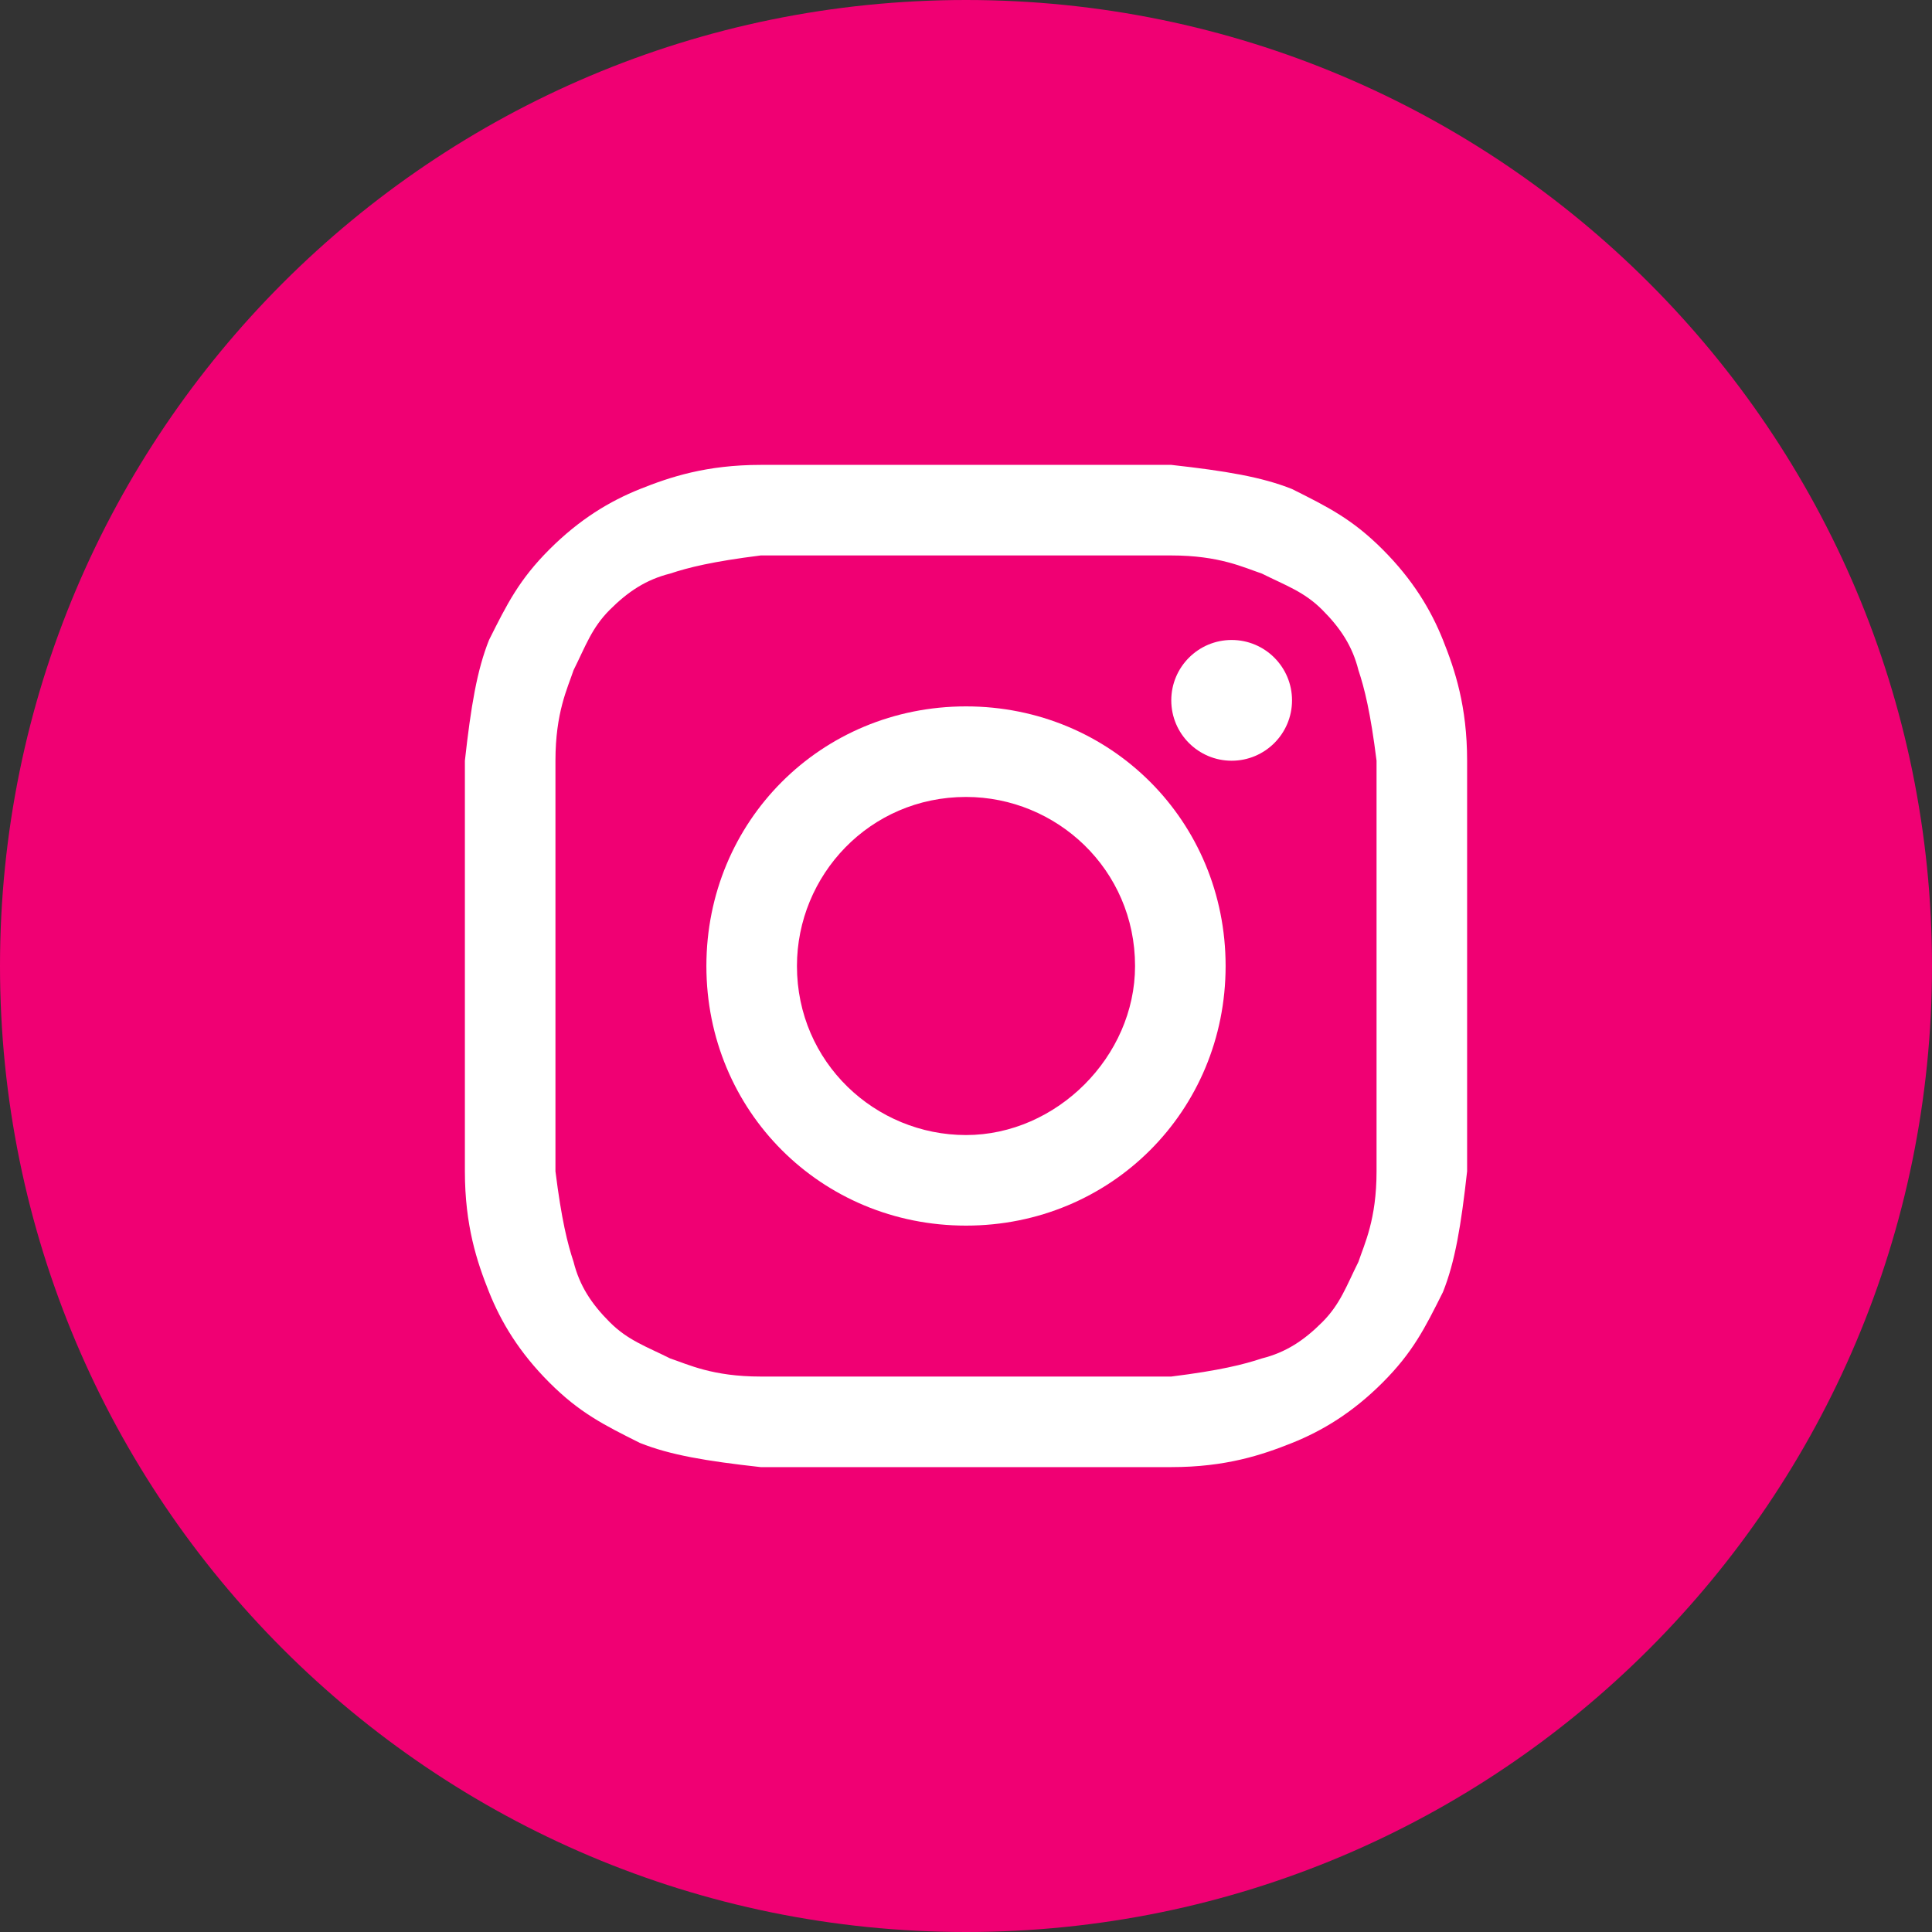
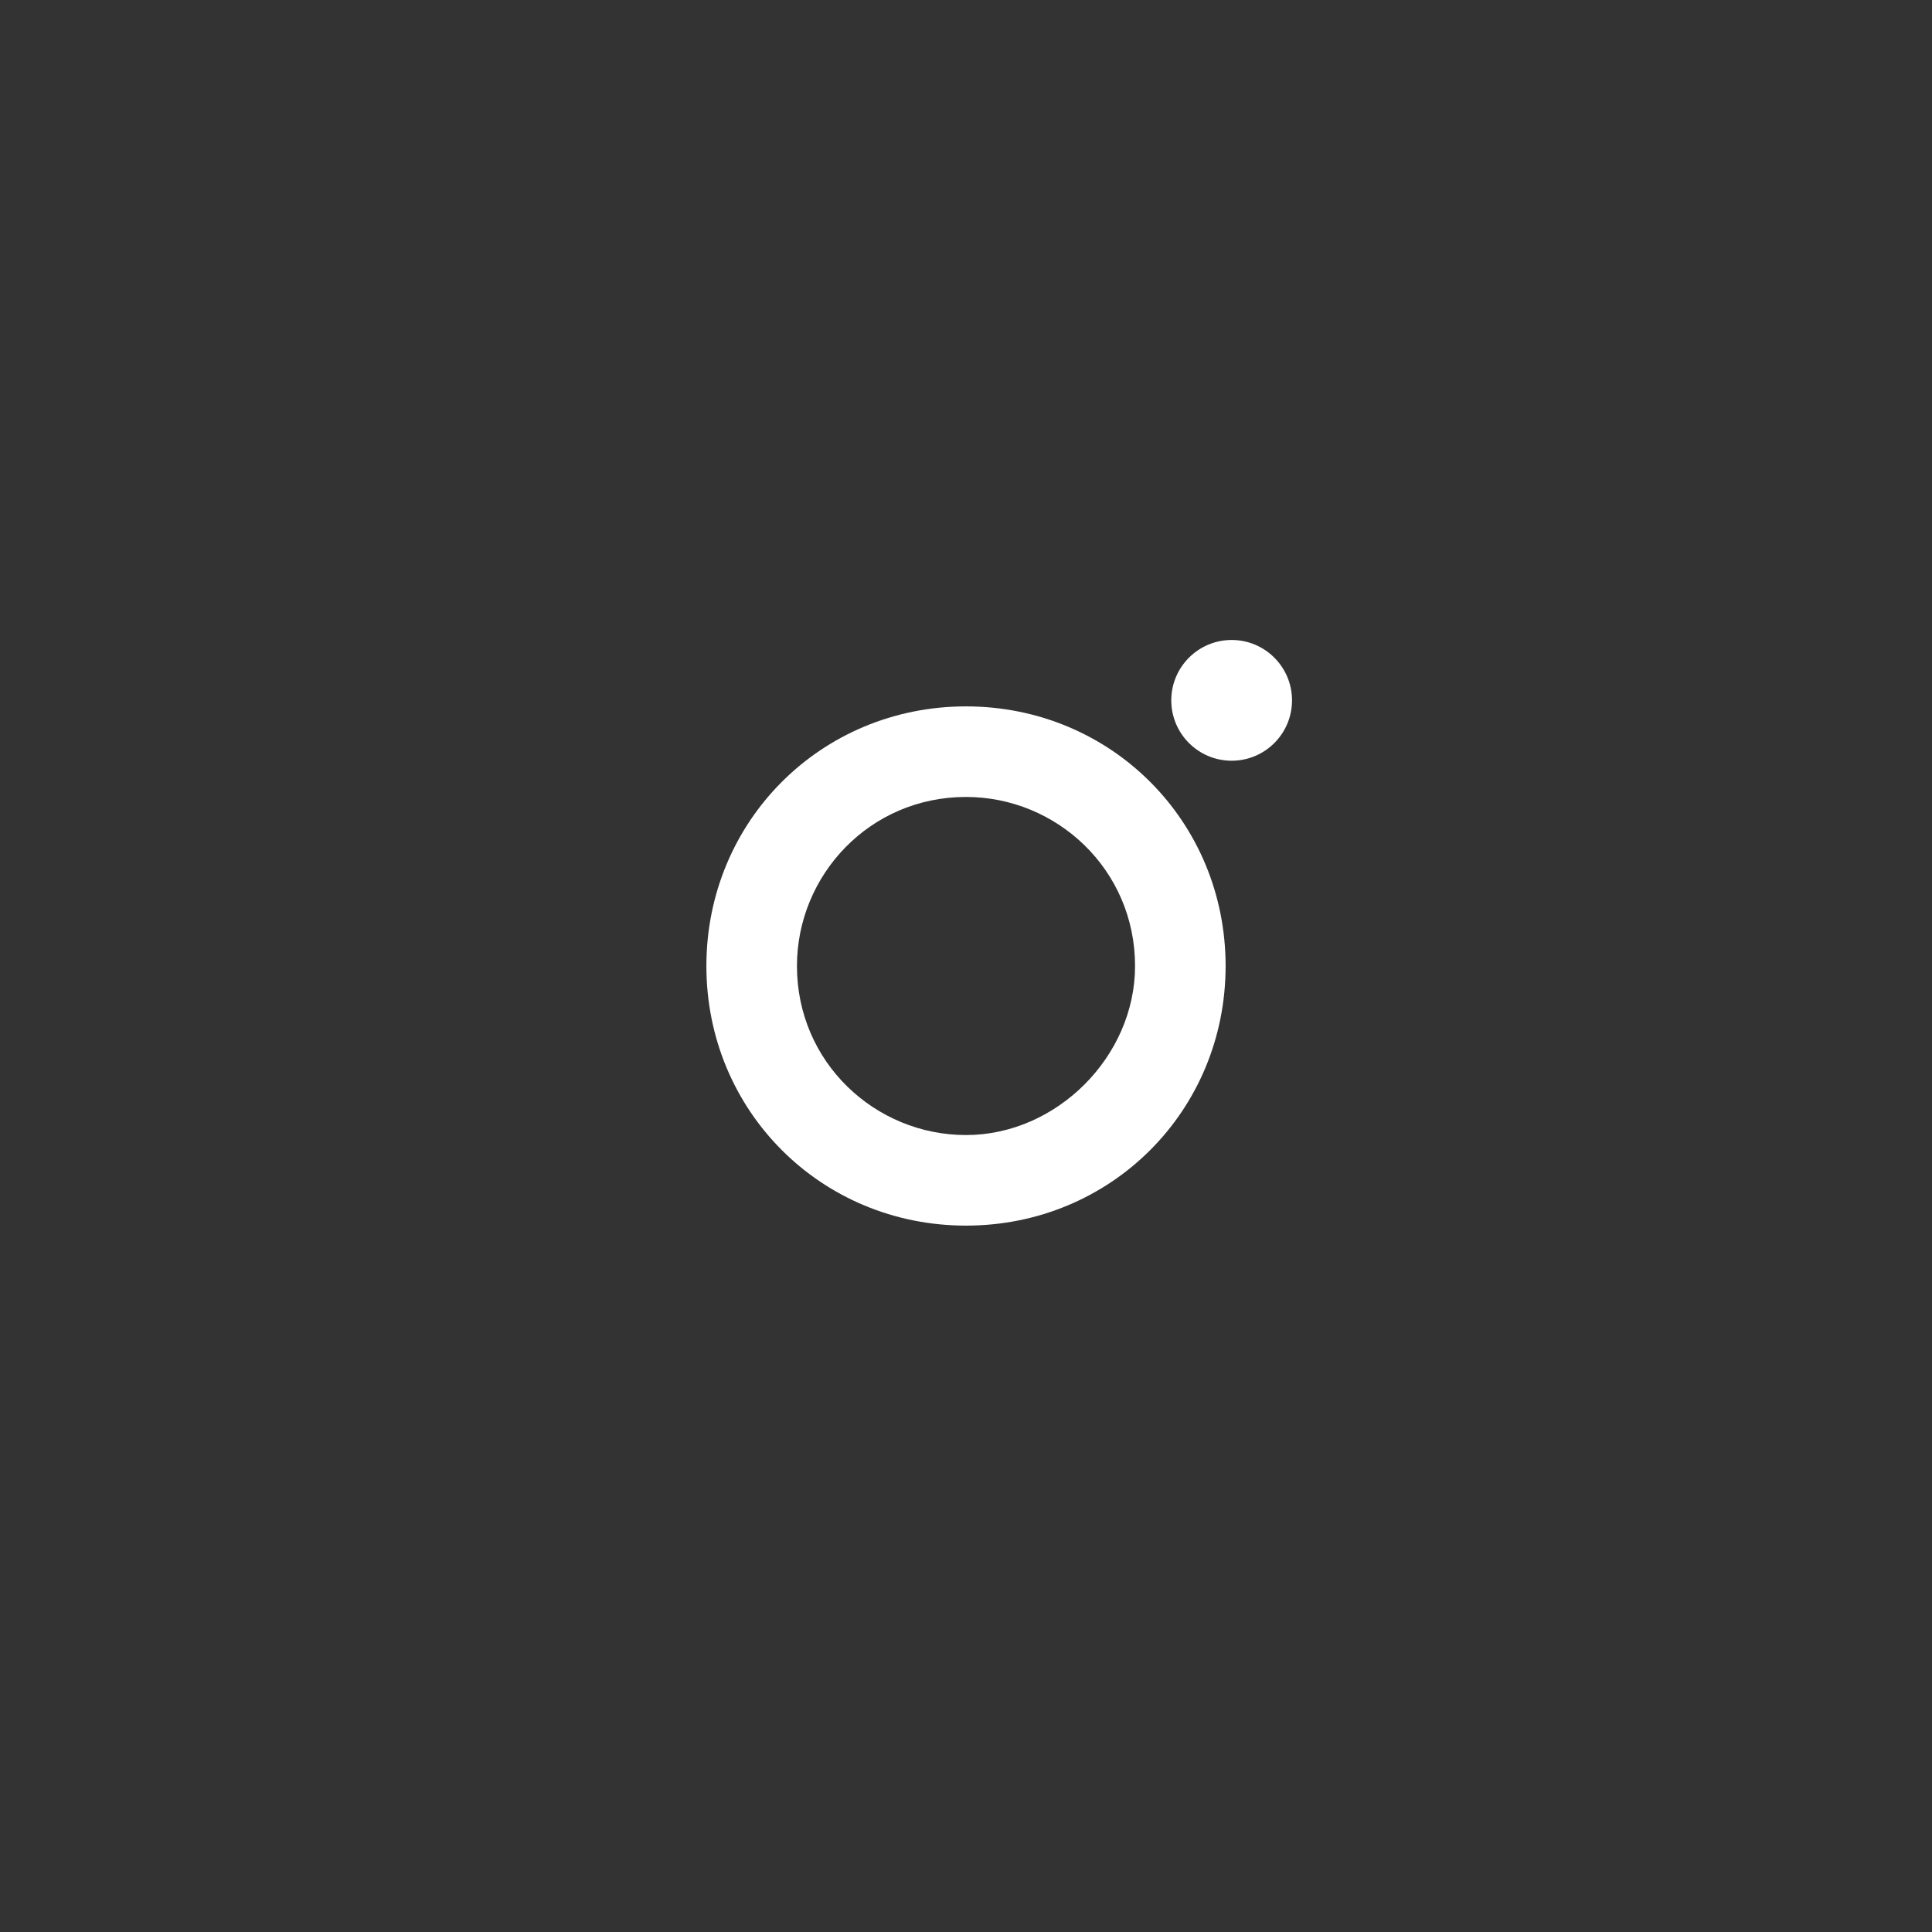
<svg xmlns="http://www.w3.org/2000/svg" width="32" height="32" viewBox="0 0 32 32" fill="none">
  <rect x="0" y="0" width="32" height="32" fill="#333333" stroke="none" />
-   <path d="M0 16C0 24.837 7.163 32 16 32C24.837 32 32 24.837 32 16C32 7.163 24.837 0 16 0C7.163 0 0 7.163 0 16Z" fill="#F00073" />
-   <path d="M16 9.2C18.2 9.2 18.5 9.2 19.4 9.2C20.2 9.2 20.6 9.4 20.9 9.5C21.3 9.7 21.6 9.8 21.9 10.1C22.2 10.4 22.4 10.7 22.5 11.1C22.6 11.4 22.7 11.8 22.8 12.6C22.8 13.5 22.8 13.7 22.8 16C22.8 18.3 22.8 18.5 22.8 19.4C22.8 20.2 22.6 20.6 22.5 20.9C22.3 21.3 22.2 21.6 21.9 21.9C21.6 22.2 21.3 22.4 20.9 22.5C20.6 22.6 20.2 22.7 19.4 22.8C18.5 22.8 18.3 22.8 16 22.8C13.7 22.8 13.5 22.8 12.6 22.8C11.8 22.8 11.4 22.6 11.1 22.5C10.7 22.3 10.4 22.2 10.1 21.9C9.8 21.6 9.6 21.3 9.5 20.9C9.4 20.6 9.3 20.2 9.2 19.4C9.2 18.5 9.2 18.3 9.2 16C9.2 13.7 9.2 13.5 9.2 12.6C9.2 11.8 9.4 11.4 9.5 11.1C9.7 10.7 9.8 10.4 10.1 10.1C10.4 9.8 10.7 9.6 11.1 9.5C11.4 9.4 11.8 9.3 12.6 9.2C13.5 9.2 13.8 9.2 16 9.2ZM16 7.7C13.7 7.7 13.5 7.7 12.6 7.7C11.7 7.7 11.1 7.9 10.6 8.1C10.1 8.3 9.6 8.6 9.1 9.1C8.6 9.6 8.4 10 8.1 10.6C7.9 11.1 7.8 11.7 7.7 12.6C7.7 13.5 7.7 13.8 7.7 16C7.7 18.3 7.7 18.5 7.7 19.4C7.7 20.3 7.9 20.9 8.1 21.4C8.3 21.9 8.6 22.4 9.1 22.9C9.6 23.4 10 23.6 10.6 23.9C11.1 24.1 11.7 24.2 12.6 24.3C13.5 24.3 13.8 24.3 16 24.3C18.2 24.3 18.5 24.3 19.4 24.3C20.3 24.3 20.9 24.1 21.4 23.9C21.9 23.7 22.4 23.4 22.9 22.9C23.4 22.4 23.6 22 23.9 21.4C24.1 20.9 24.2 20.3 24.3 19.4C24.3 18.5 24.3 18.2 24.3 16C24.3 13.8 24.3 13.5 24.3 12.6C24.3 11.7 24.1 11.1 23.9 10.6C23.7 10.1 23.4 9.6 22.9 9.1C22.4 8.6 22 8.4 21.4 8.1C20.9 7.9 20.3 7.8 19.4 7.7C18.5 7.7 18.3 7.7 16 7.7Z" fill="white" />
  <path d="M16 11.7C13.6 11.7 11.7 13.6 11.7 16C11.7 18.4 13.6 20.3 16 20.3C18.4 20.3 20.3 18.4 20.3 16C20.3 13.6 18.4 11.7 16 11.7ZM16 18.8C14.5 18.8 13.2 17.6 13.2 16C13.2 14.5 14.4 13.2 16 13.2C17.5 13.2 18.8 14.4 18.8 16C18.8 17.5 17.5 18.8 16 18.8Z" fill="white" />
  <path d="M20.4 12.6C20.952 12.6 21.4 12.152 21.4 11.6C21.4 11.048 20.952 10.6 20.4 10.6C19.848 10.6 19.4 11.048 19.4 11.6C19.4 12.152 19.848 12.6 20.4 12.6Z" fill="white" />
</svg>